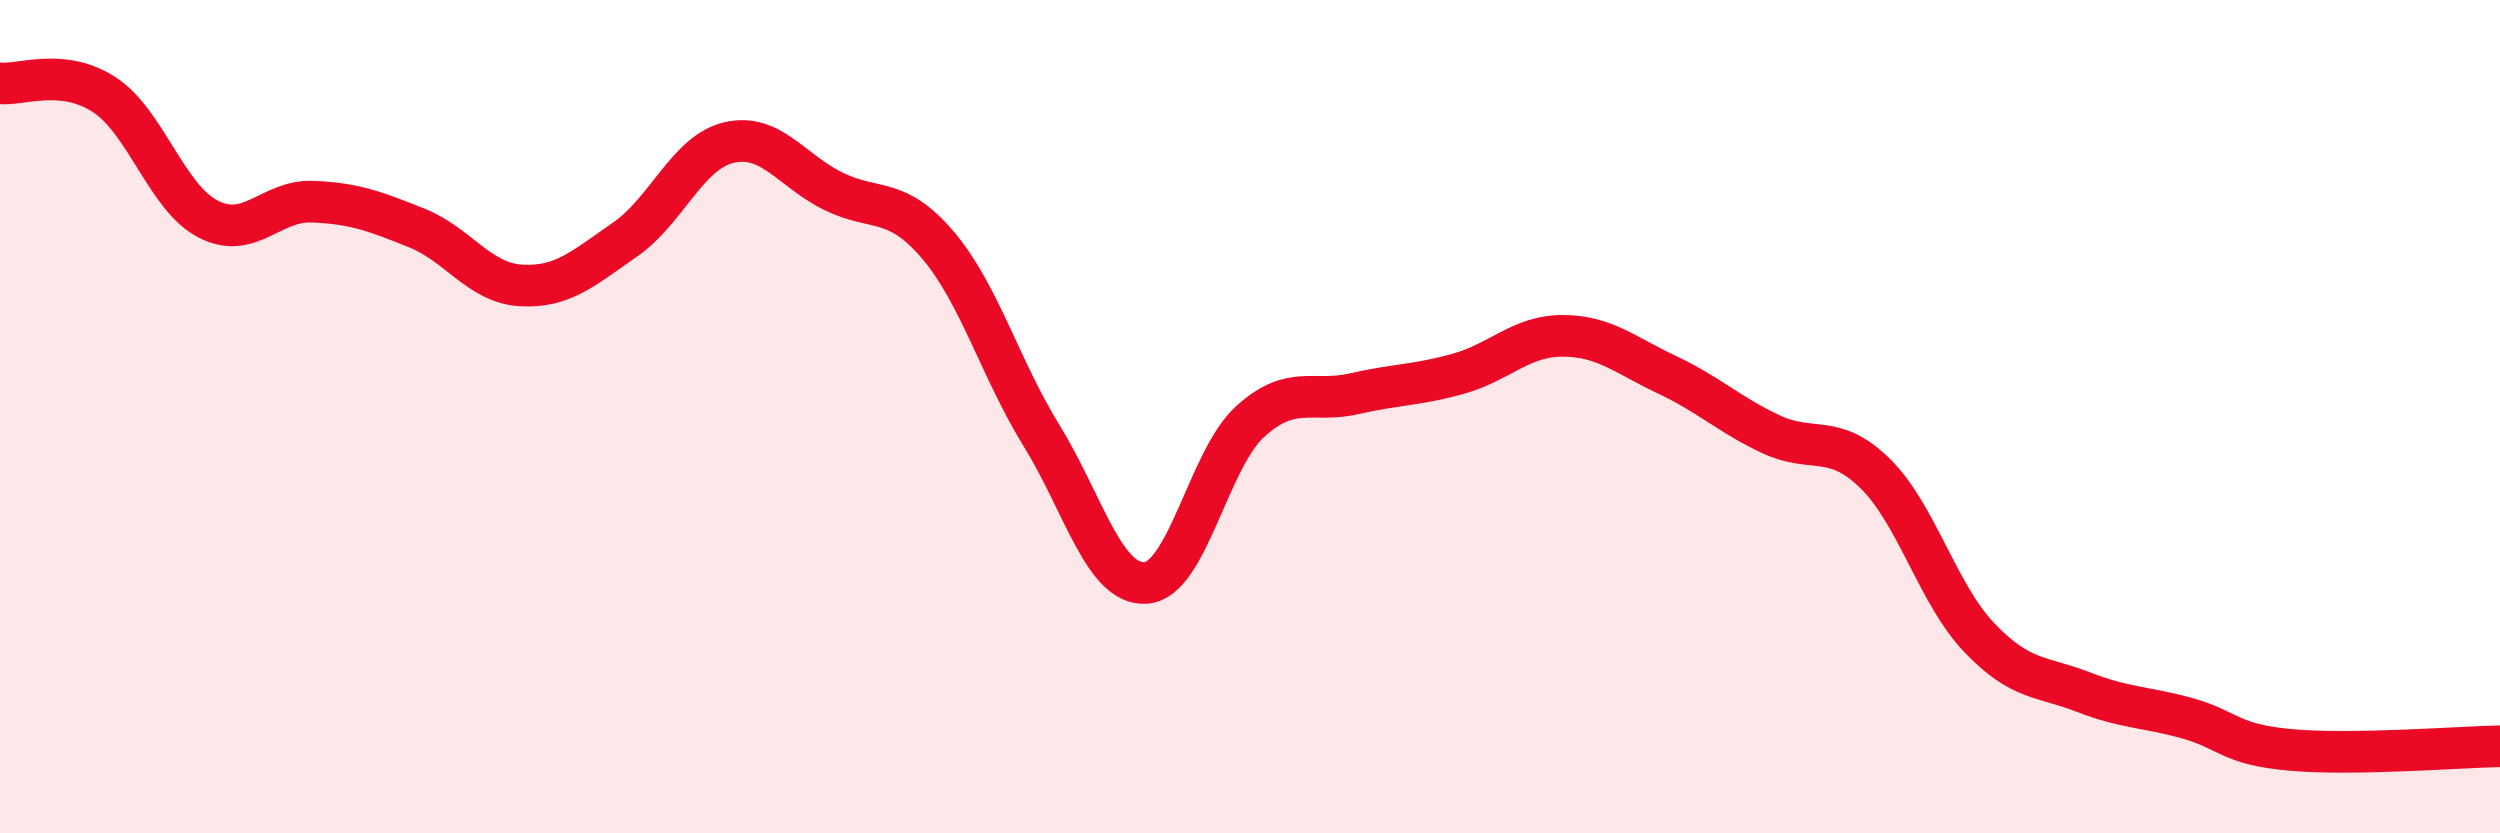
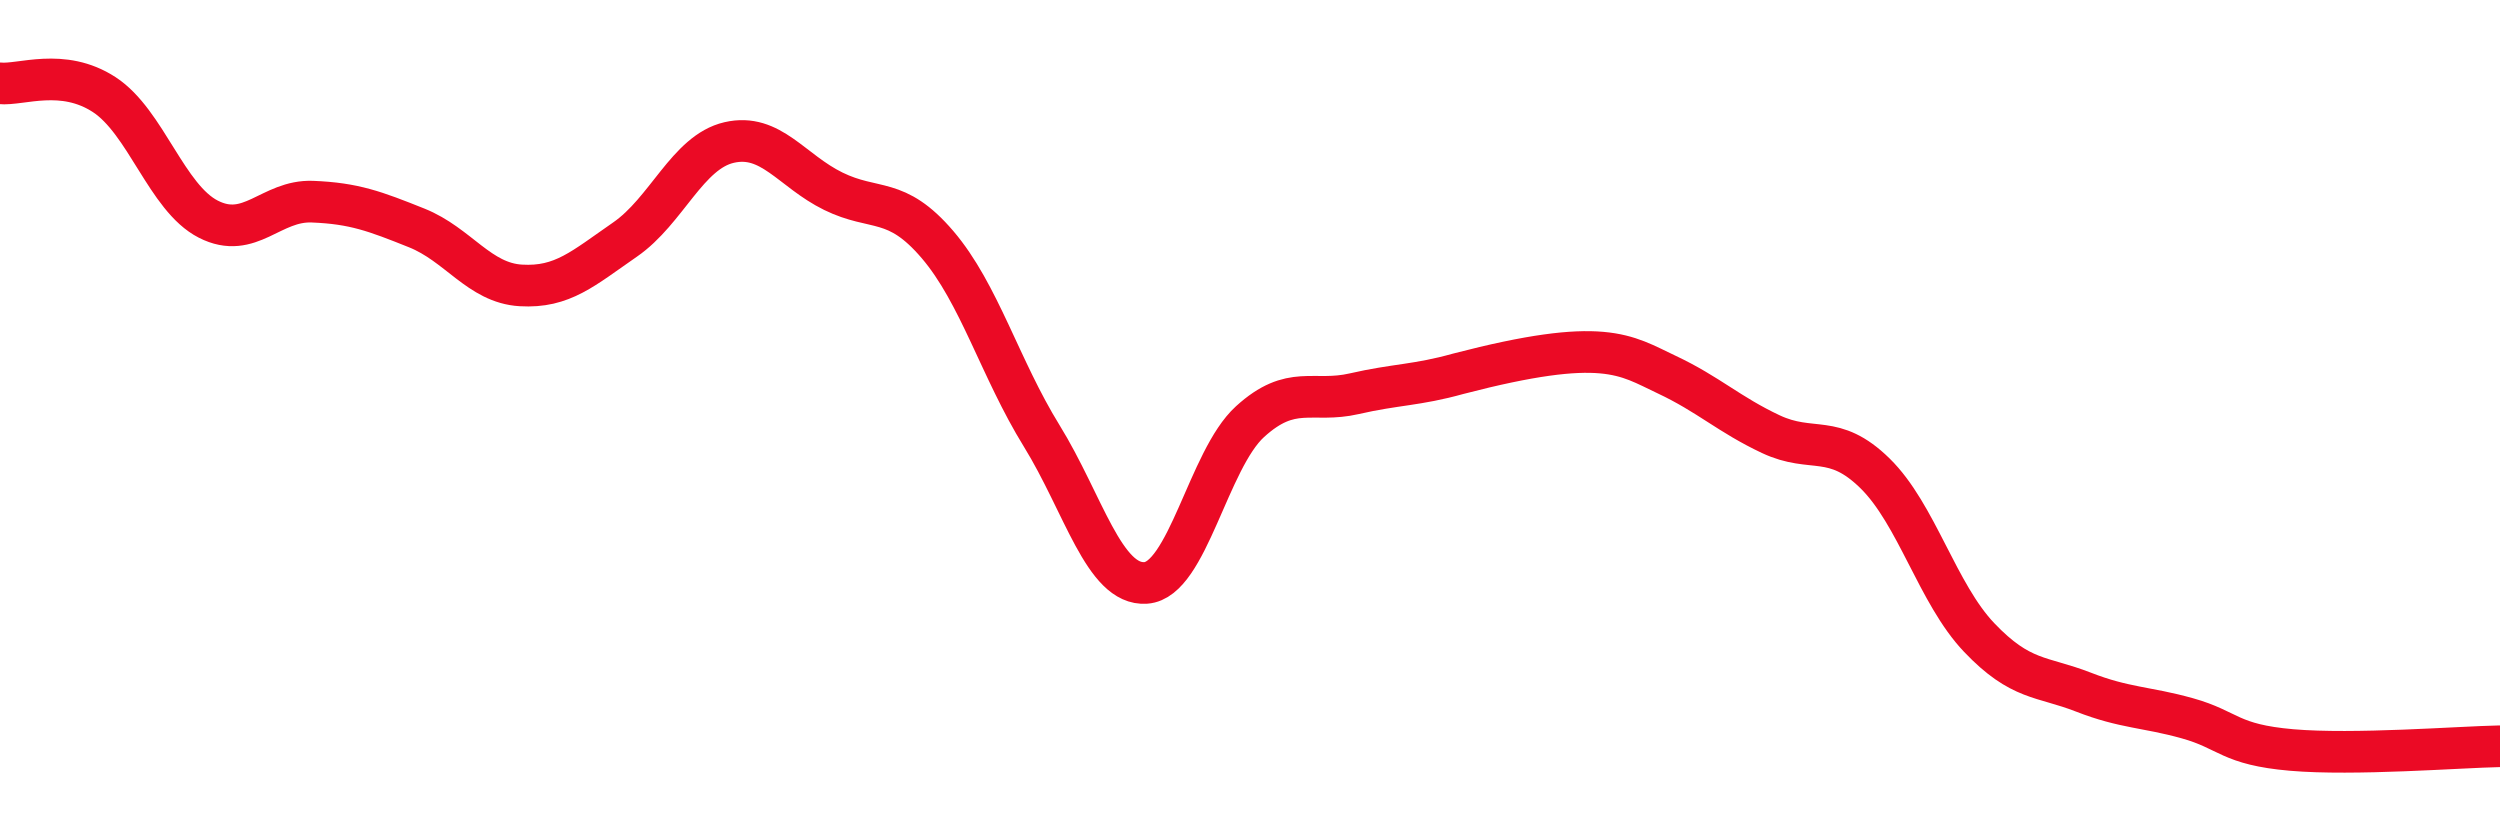
<svg xmlns="http://www.w3.org/2000/svg" width="60" height="20" viewBox="0 0 60 20">
-   <path d="M 0,2 C 0.5,2.05 1.5,1.62 2.5,2.27 C 3.5,2.92 4,4.75 5,5.26 C 6,5.77 6.5,4.8 7.5,4.84 C 8.5,4.88 9,5.07 10,5.47 C 11,5.87 11.5,6.79 12.5,6.85 C 13.5,6.91 14,6.44 15,5.75 C 16,5.06 16.5,3.65 17.5,3.42 C 18.5,3.19 19,4.1 20,4.59 C 21,5.08 21.5,4.7 22.5,5.87 C 23.5,7.04 24,8.84 25,10.46 C 26,12.08 26.5,14.06 27.5,13.99 C 28.5,13.92 29,11.03 30,10.12 C 31,9.21 31.5,9.68 32.5,9.45 C 33.5,9.22 34,9.25 35,8.97 C 36,8.69 36.5,8.06 37.5,8.06 C 38.5,8.06 39,8.52 40,8.99 C 41,9.46 41.5,9.95 42.5,10.42 C 43.5,10.89 44,10.38 45,11.36 C 46,12.34 46.5,14.25 47.5,15.3 C 48.5,16.35 49,16.22 50,16.61 C 51,17 51.5,16.96 52.5,17.24 C 53.5,17.52 53.5,17.87 55,18 C 56.5,18.13 59,17.93 60,17.91L60 20L0 20Z" fill="#EB0A25" opacity="0.1" stroke-linecap="round" stroke-linejoin="round" />
-   <path d="M 0,2 C 0.5,2.05 1.5,1.62 2.5,2.27 C 3.5,2.92 4,4.75 5,5.26 C 6,5.77 6.5,4.8 7.5,4.84 C 8.5,4.88 9,5.07 10,5.47 C 11,5.87 11.5,6.79 12.5,6.85 C 13.5,6.91 14,6.44 15,5.75 C 16,5.06 16.5,3.65 17.5,3.42 C 18.5,3.19 19,4.1 20,4.59 C 21,5.08 21.5,4.7 22.5,5.87 C 23.5,7.04 24,8.84 25,10.46 C 26,12.08 26.5,14.06 27.5,13.99 C 28.5,13.92 29,11.03 30,10.12 C 31,9.21 31.5,9.68 32.5,9.45 C 33.5,9.22 34,9.25 35,8.97 C 36,8.69 36.5,8.06 37.5,8.06 C 38.5,8.06 39,8.52 40,8.99 C 41,9.46 41.5,9.95 42.5,10.42 C 43.5,10.89 44,10.38 45,11.36 C 46,12.34 46.5,14.25 47.5,15.3 C 48.5,16.35 49,16.22 50,16.61 C 51,17 51.5,16.96 52.5,17.24 C 53.5,17.52 53.5,17.87 55,18 C 56.5,18.13 59,17.93 60,17.91" stroke="#EB0A25" stroke-width="1" fill="none" stroke-linecap="round" stroke-linejoin="round" />
+   <path d="M 0,2 C 0.5,2.05 1.5,1.62 2.5,2.27 C 3.5,2.92 4,4.75 5,5.26 C 6,5.77 6.5,4.8 7.5,4.84 C 8.5,4.88 9,5.07 10,5.47 C 11,5.87 11.5,6.79 12.5,6.85 C 13.5,6.91 14,6.44 15,5.75 C 16,5.06 16.5,3.65 17.5,3.42 C 18.5,3.19 19,4.1 20,4.59 C 21,5.08 21.5,4.7 22.5,5.87 C 23.5,7.04 24,8.84 25,10.46 C 26,12.08 26.5,14.06 27.5,13.99 C 28.5,13.92 29,11.03 30,10.12 C 31,9.21 31.5,9.68 32.5,9.45 C 33.5,9.22 34,9.25 35,8.97 C 38.5,8.06 39,8.52 40,8.99 C 41,9.46 41.5,9.95 42.5,10.42 C 43.5,10.89 44,10.38 45,11.36 C 46,12.34 46.5,14.25 47.5,15.3 C 48.5,16.35 49,16.22 50,16.61 C 51,17 51.5,16.96 52.5,17.24 C 53.5,17.52 53.5,17.87 55,18 C 56.5,18.13 59,17.93 60,17.91" stroke="#EB0A25" stroke-width="1" fill="none" stroke-linecap="round" stroke-linejoin="round" />
</svg>